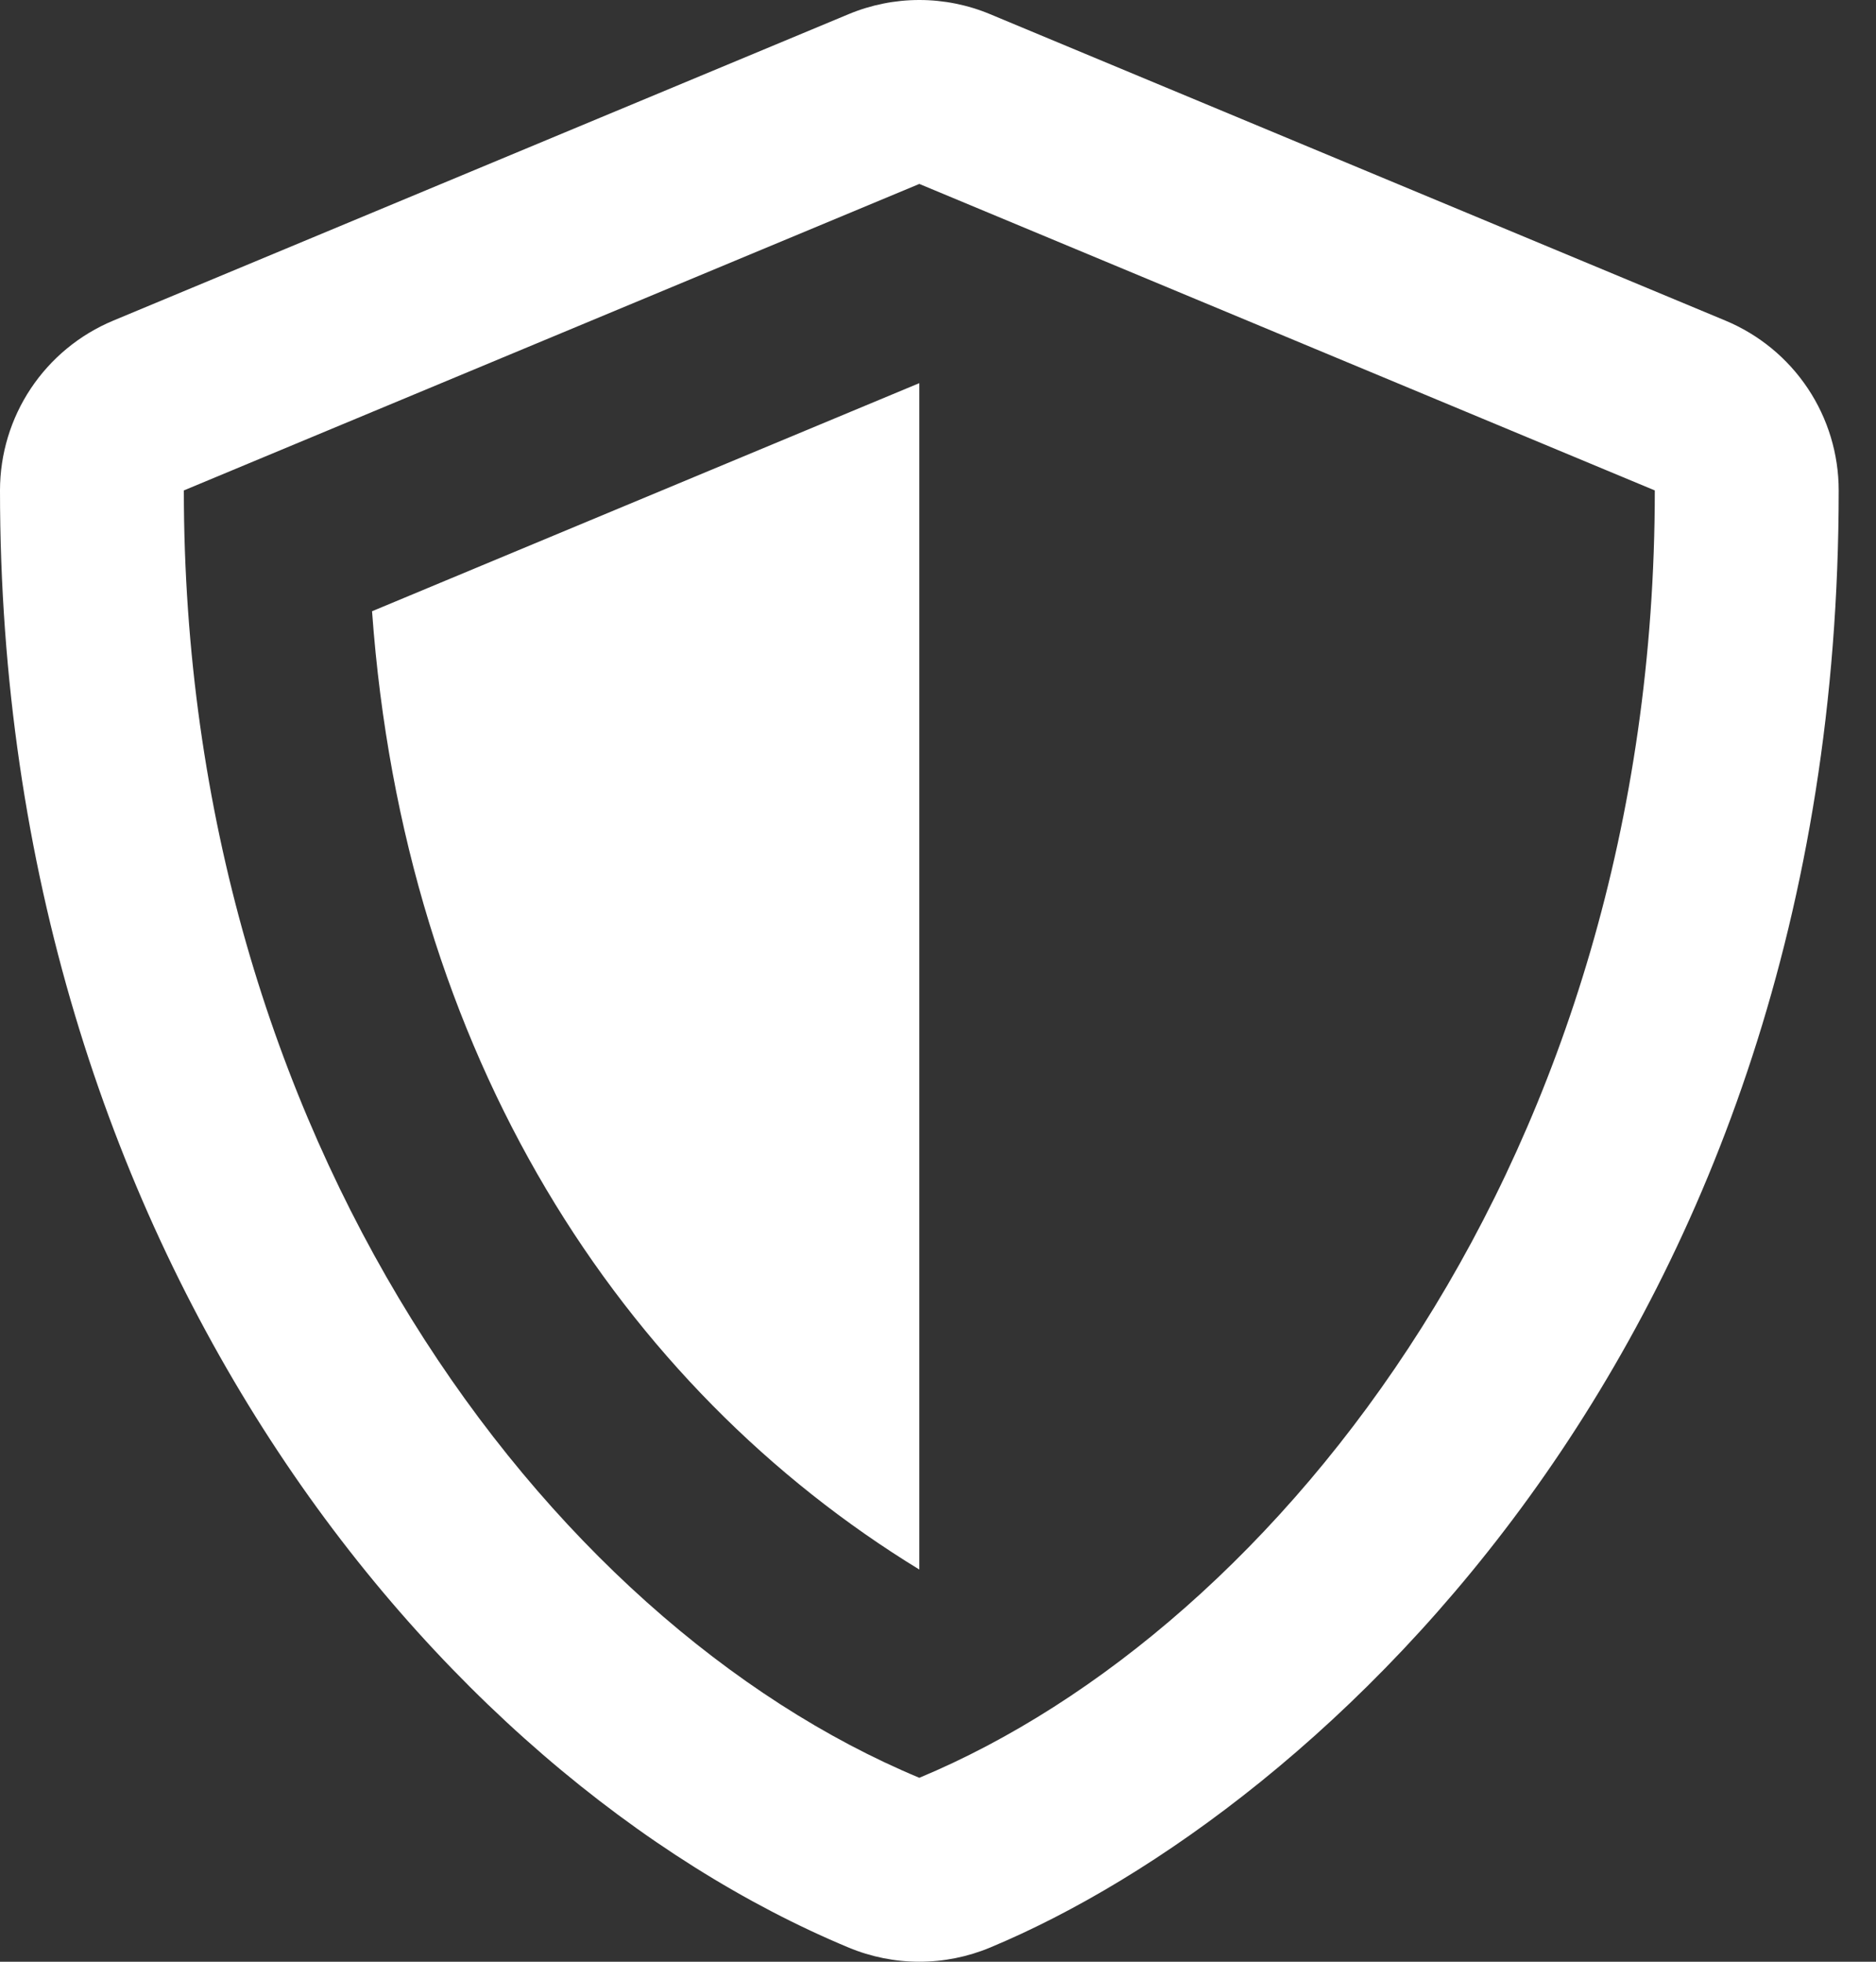
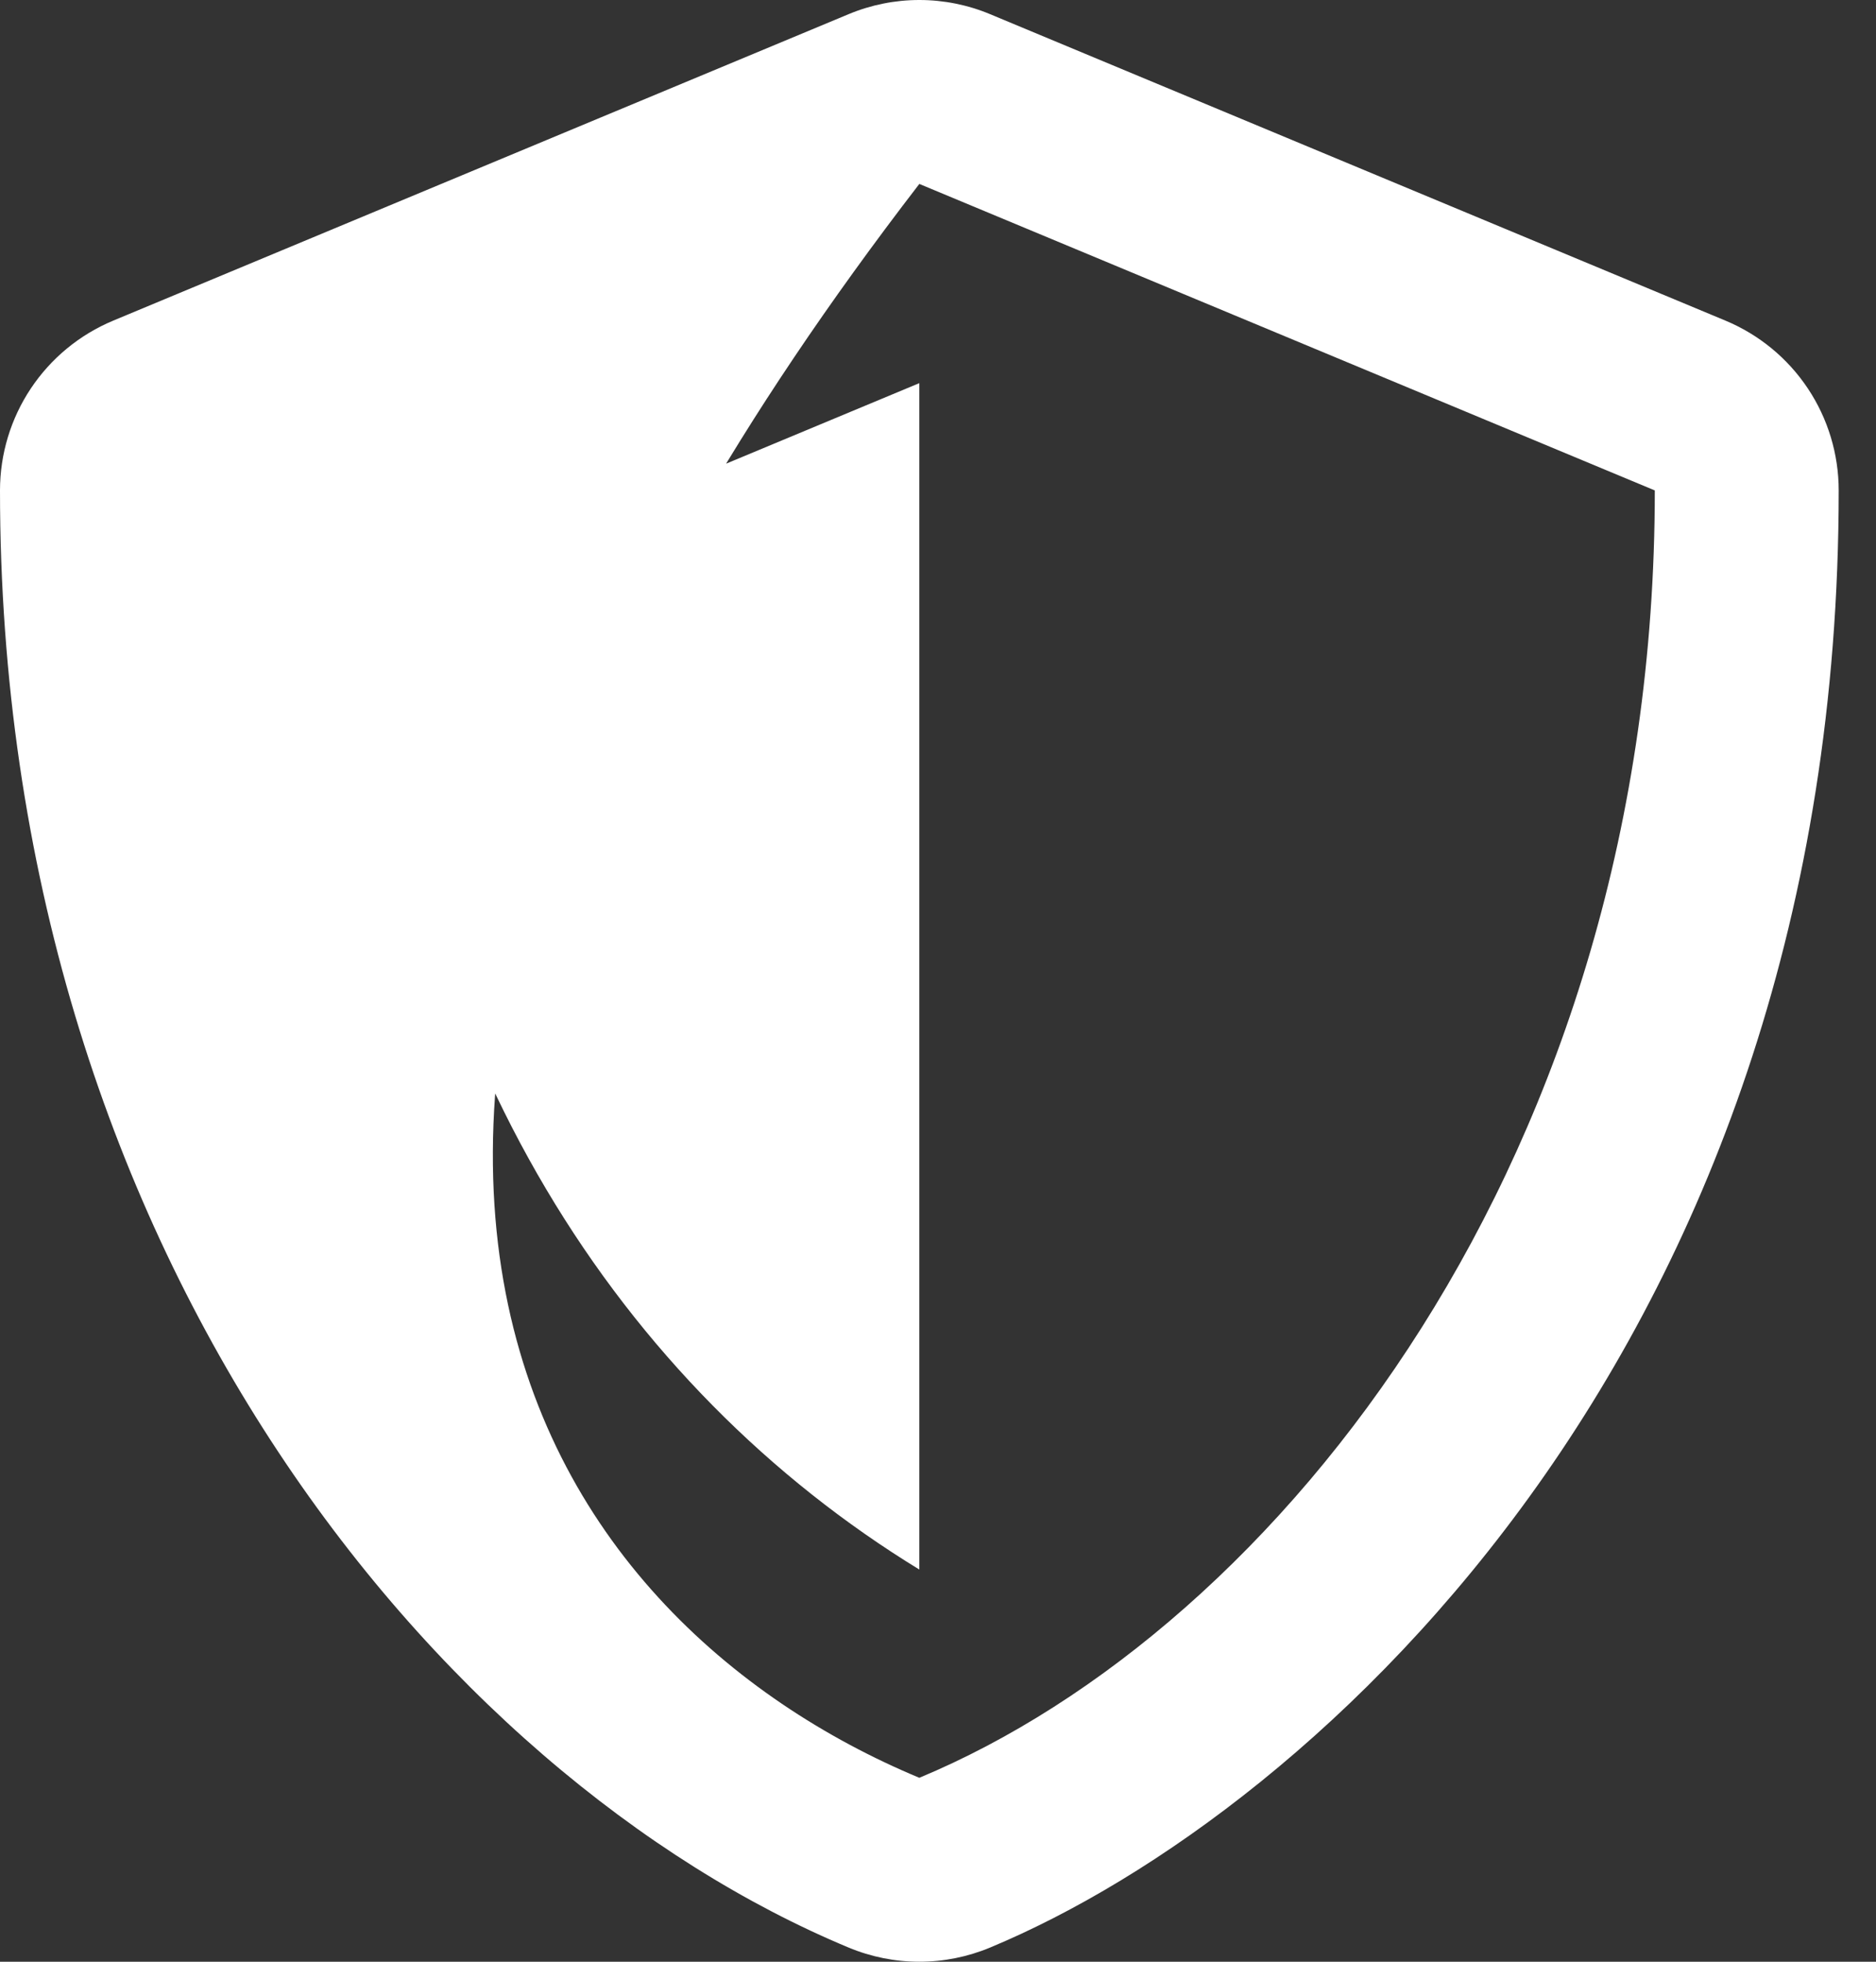
<svg xmlns="http://www.w3.org/2000/svg" width="44" height="46" viewBox="0 0 44 46" fill="none">
  <rect x="0" y="0" width="44" height="46" fill="#333333" stroke="none" />
-   <path d="M8.726 14.333L21.562 8.984V36.804C14.579 32.532 9.48 24.772 8.726 14.333ZM43.125 11.5C43.125 31.381 30.912 42.464 23.221 45.668C22.695 45.887 22.132 46 21.562 46C20.993 46 20.429 45.887 19.904 45.668C10.287 41.662 0 29.333 0 11.5C-1.47819e-06 10.649 0.252 9.816 0.724 9.108C1.197 8.399 1.868 7.847 2.654 7.519L19.904 0.332C20.429 0.113 20.993 0 21.562 0C22.132 0 22.696 0.113 23.221 0.332L40.471 7.519C41.257 7.847 41.928 8.399 42.401 9.108C42.873 9.816 43.125 10.649 43.125 11.5ZM38.812 11.5L21.562 4.313L4.312 11.5C4.312 26.709 12.798 38.036 21.562 41.687C29.972 38.185 38.812 27.115 38.812 11.5Z" fill="white" />
+   <path d="M8.726 14.333L21.562 8.984V36.804C14.579 32.532 9.48 24.772 8.726 14.333ZM43.125 11.5C43.125 31.381 30.912 42.464 23.221 45.668C22.695 45.887 22.132 46 21.562 46C20.993 46 20.429 45.887 19.904 45.668C10.287 41.662 0 29.333 0 11.5C-1.47819e-06 10.649 0.252 9.816 0.724 9.108C1.197 8.399 1.868 7.847 2.654 7.519L19.904 0.332C20.429 0.113 20.993 0 21.562 0C22.132 0 22.696 0.113 23.221 0.332L40.471 7.519C41.257 7.847 41.928 8.399 42.401 9.108C42.873 9.816 43.125 10.649 43.125 11.5ZM38.812 11.5L21.562 4.313C4.312 26.709 12.798 38.036 21.562 41.687C29.972 38.185 38.812 27.115 38.812 11.5Z" fill="white" />
</svg>